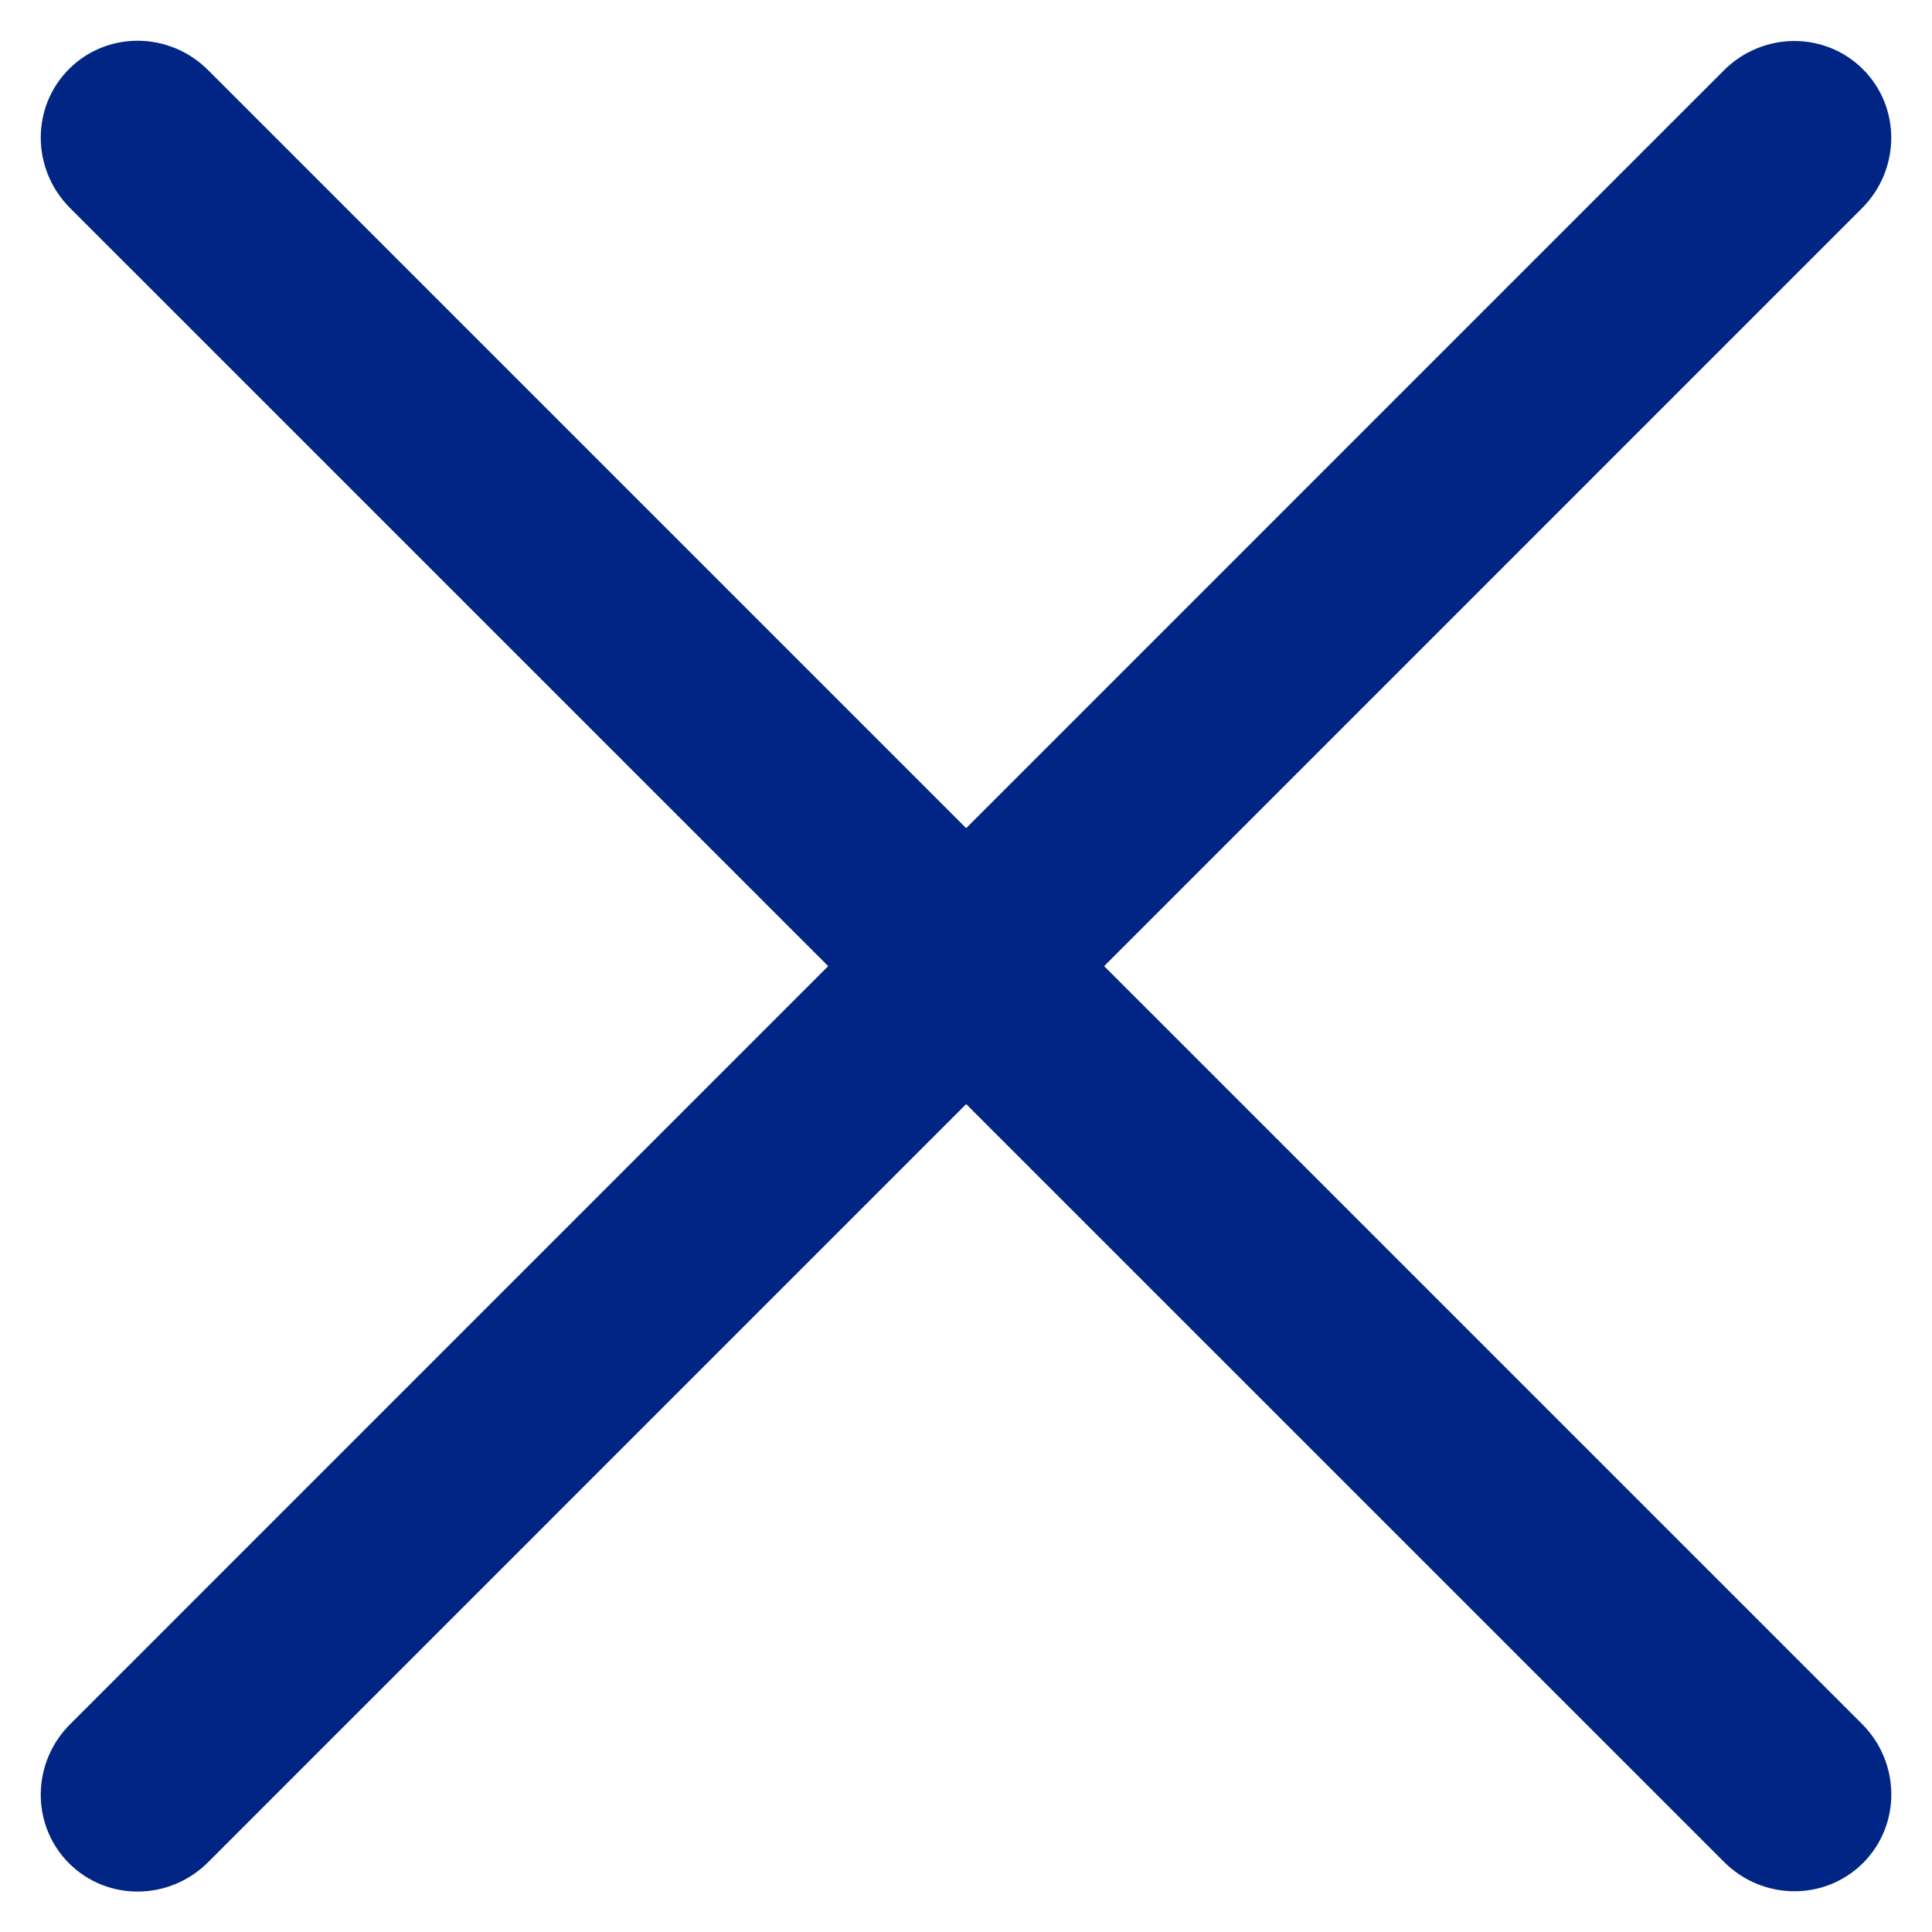
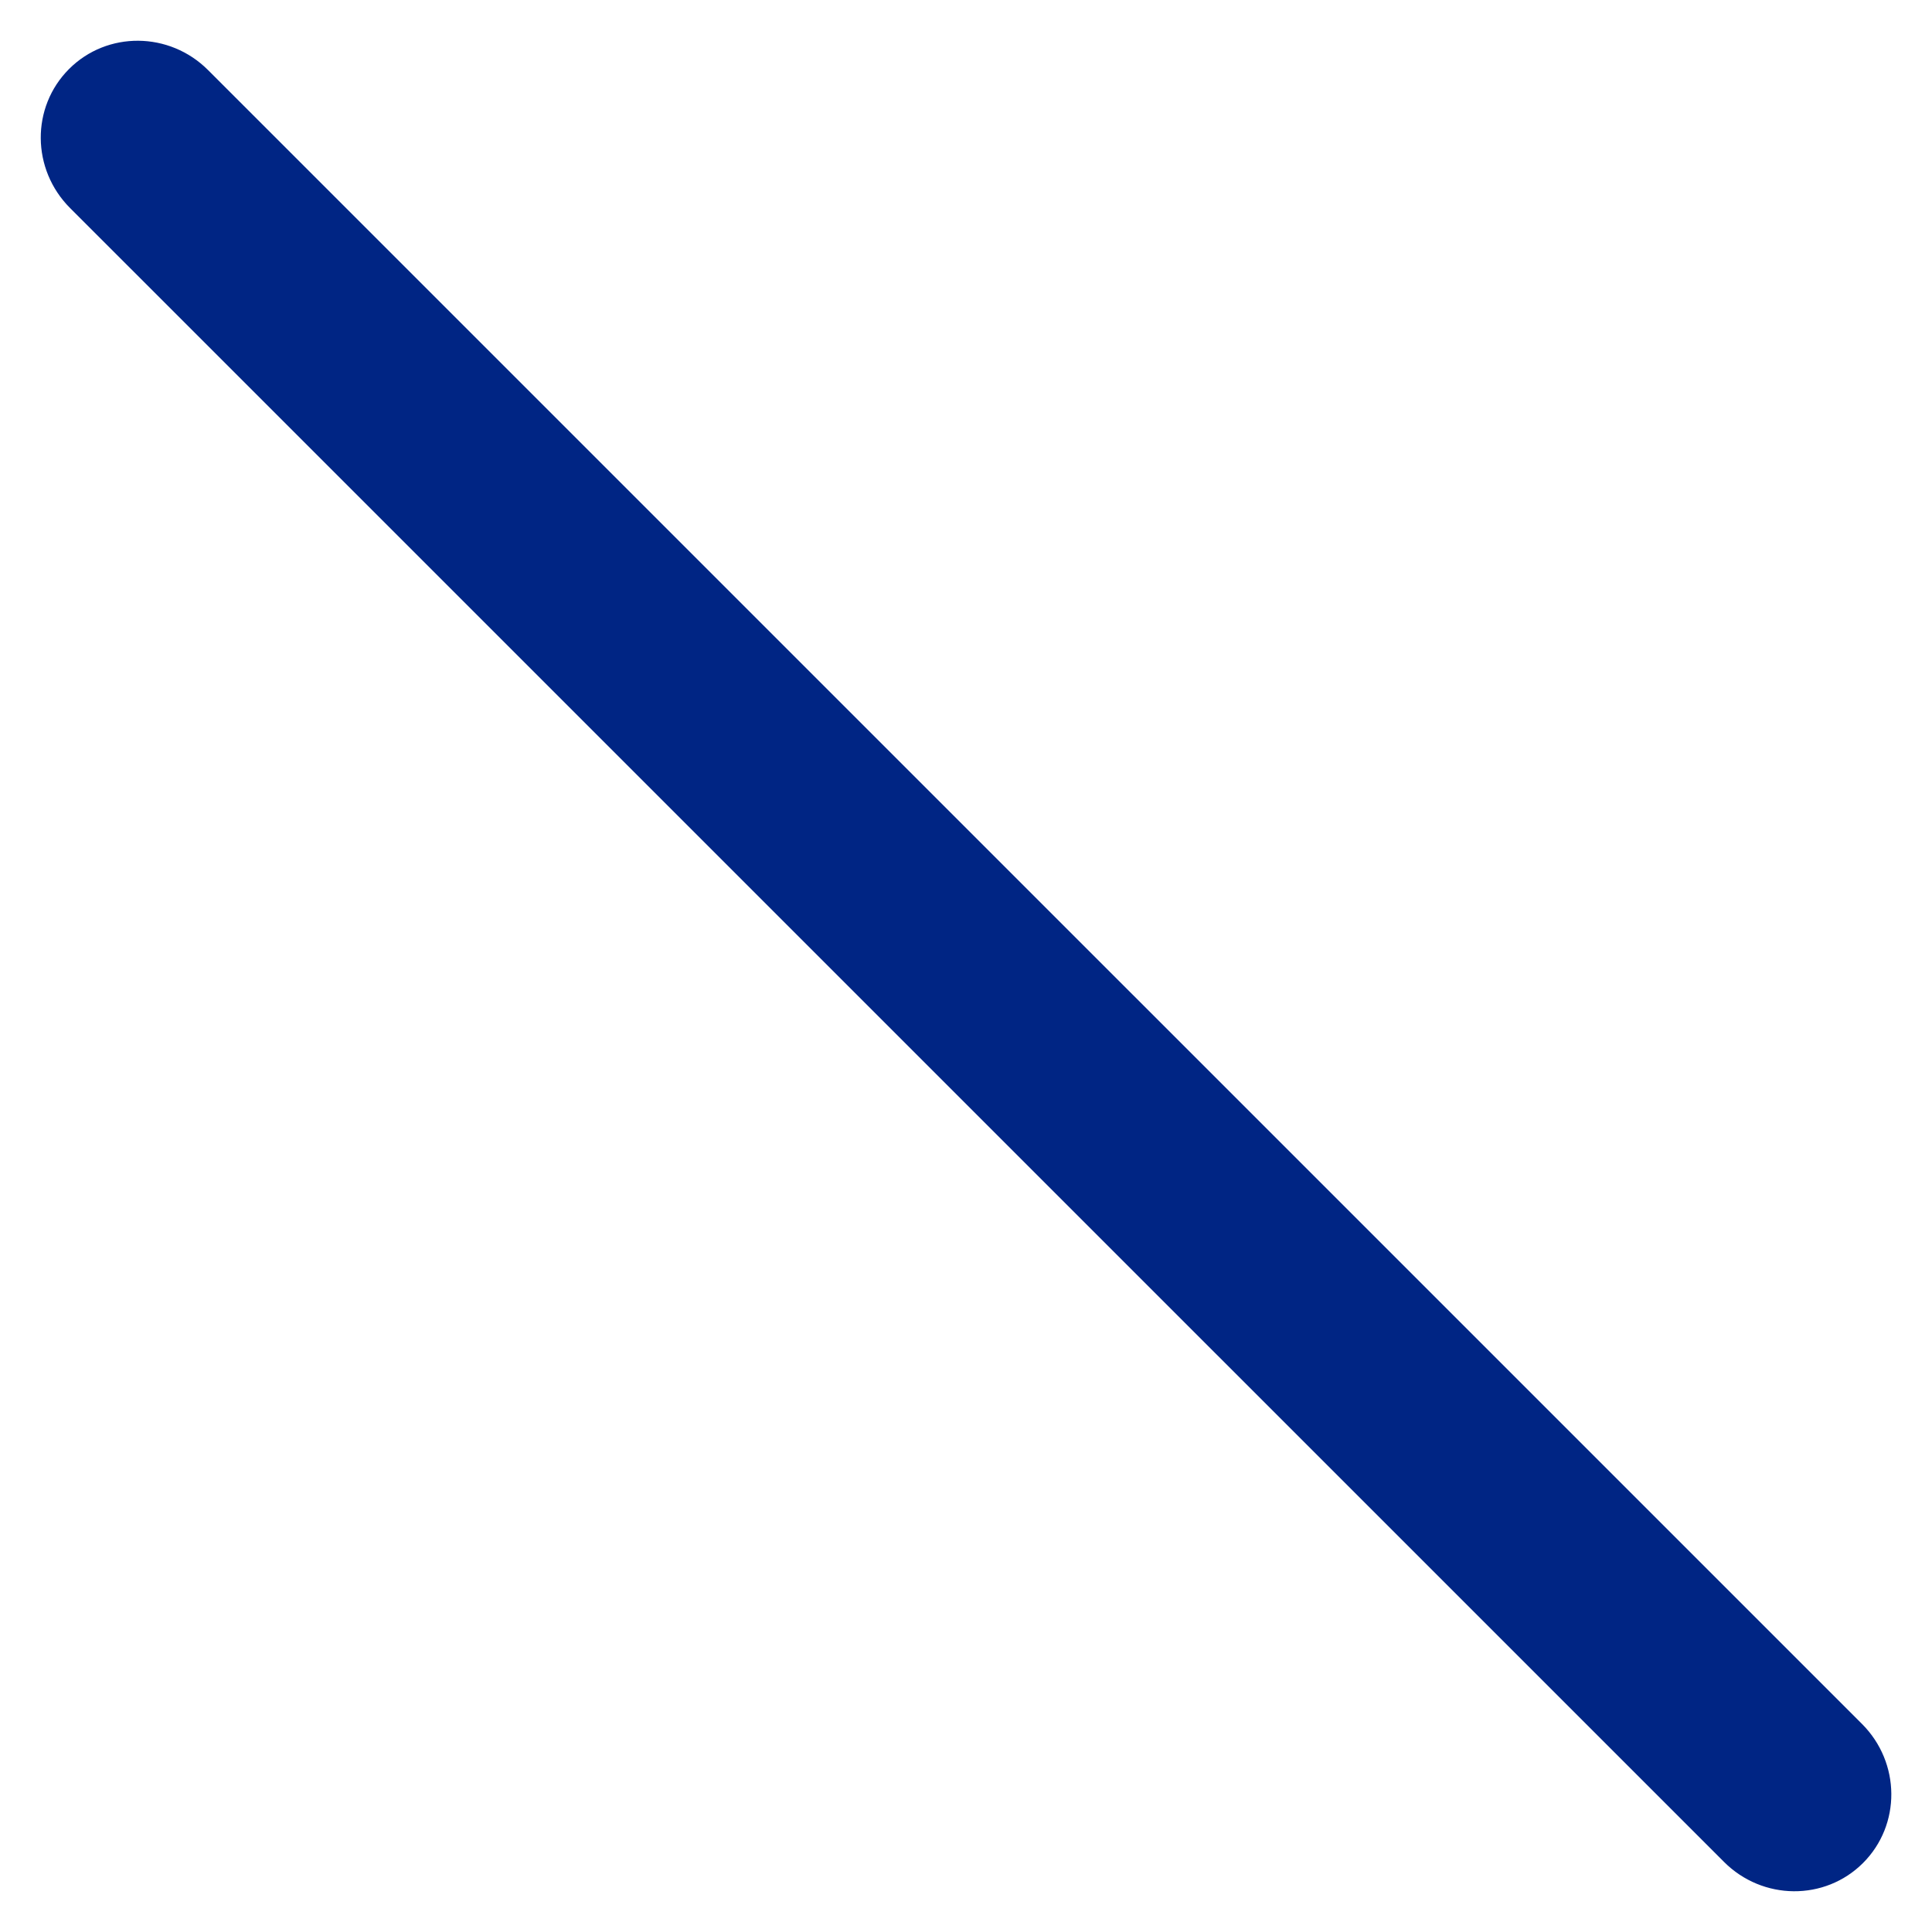
<svg xmlns="http://www.w3.org/2000/svg" width="24" height="24" viewBox="0 0 24 24" fill="none">
-   <path d="M23.13 21.415L2.585 0.871C2.105 0.39 1.331 0.384 0.858 0.857C0.384 1.331 0.39 2.104 0.871 2.585L21.416 23.129C21.896 23.61 22.67 23.616 23.143 23.143C23.617 22.669 23.611 21.896 23.13 21.415Z" fill="#002584" />
-   <path d="M21.415 0.874L0.871 21.419C0.39 21.899 0.384 22.673 0.857 23.146C1.331 23.62 2.104 23.614 2.585 23.133L23.129 2.588C23.61 2.107 23.616 1.334 23.143 0.861C22.669 0.387 21.896 0.393 21.415 0.874Z" fill="#002584" />
+   <path d="M23.13 21.415L2.585 0.871C2.105 0.39 1.331 0.384 0.858 0.857C0.384 1.331 0.39 2.104 0.871 2.585L21.416 23.129C21.896 23.61 22.67 23.616 23.143 23.143C23.617 22.669 23.611 21.896 23.13 21.415" fill="#002584" />
</svg>